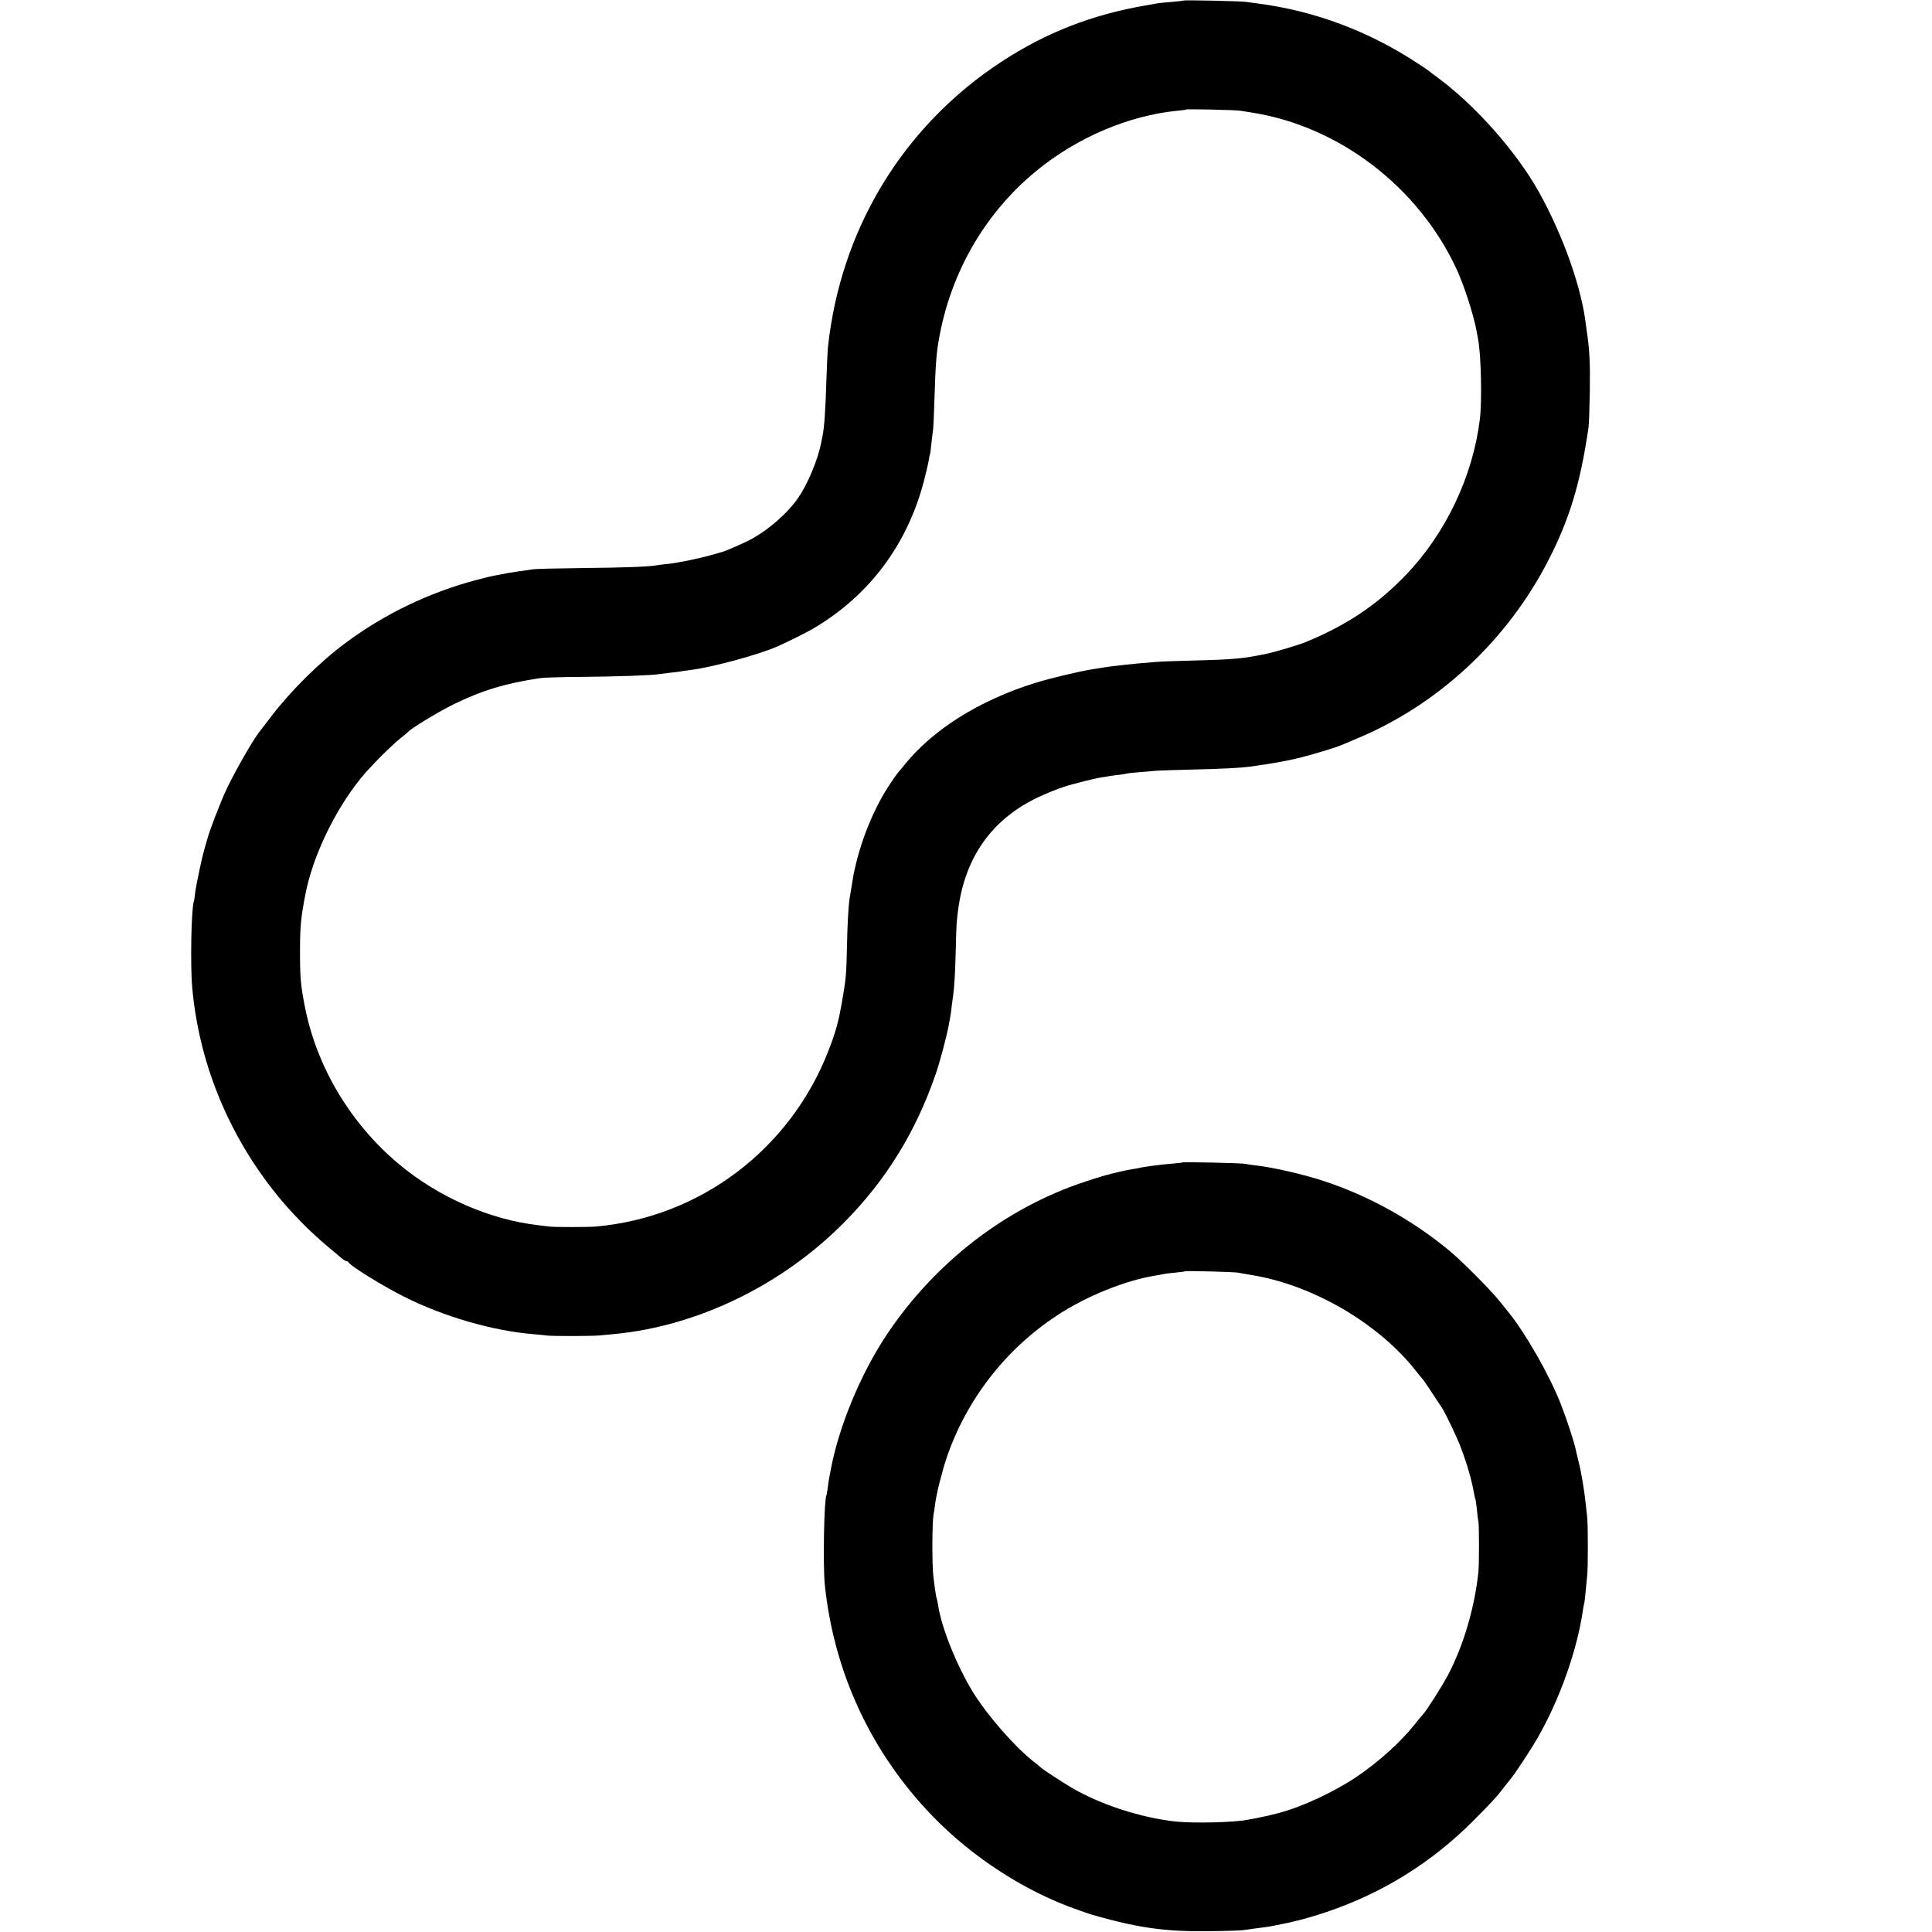
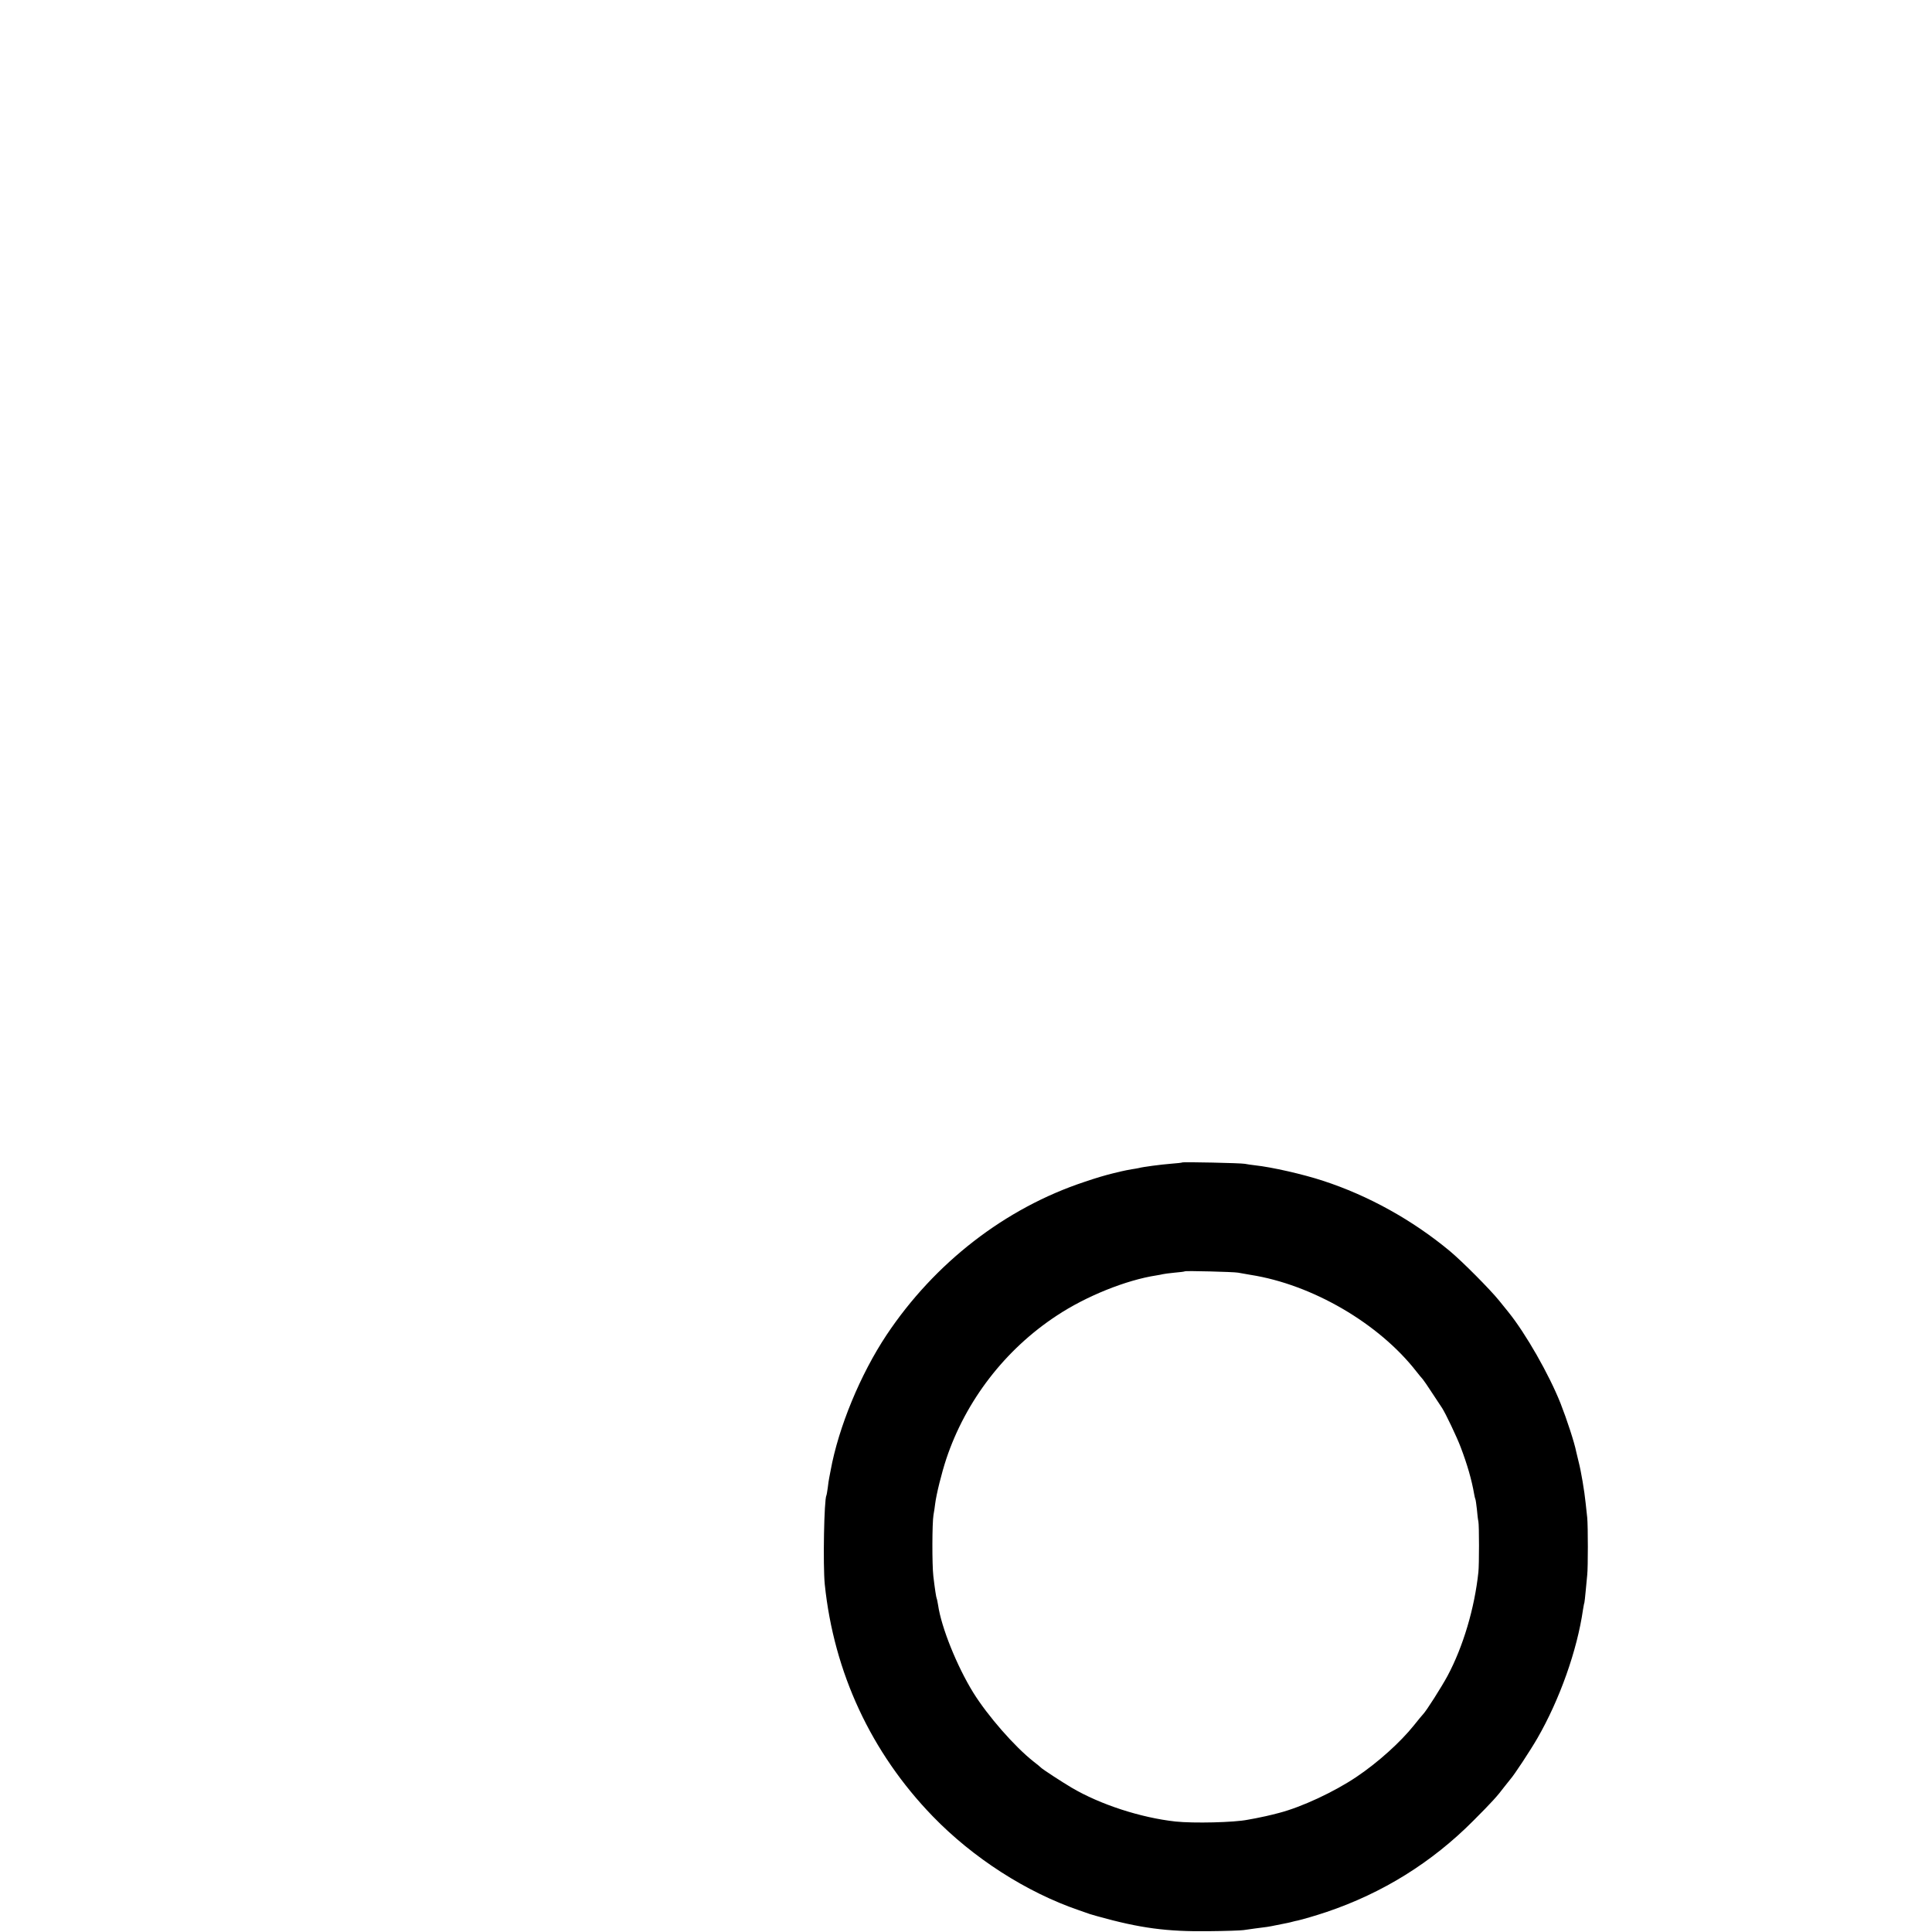
<svg xmlns="http://www.w3.org/2000/svg" version="1.0" width="1420pt" height="1420pt" viewBox="0 0 1420 1420" preserveAspectRatio="xMidYMid meet">
  <g transform="translate(0,1420) scale(0.1,-0.1)" fill="#000000" stroke="none">
-     <path d="M8699 14196 c-2 -2 -40 -6 -84 -10 -44 -3 -91 -8 -105 -10 -14 -3 -54 -10 -90 -16 -392 -67 -733 -200 -1060 -414 -724 -475 -1183 -1232 -1275 -2101 -2 -22 -7 -116 -10 -210 -8 -258 -16 -373 -30 -442 -3 -13 -7 -35 -10 -50 -24 -122 -99 -302 -167 -400 -74 -109 -210 -230 -338 -301 -51 -29 -186 -88 -220 -98 -8 -2 -46 -13 -84 -24 -92 -26 -247 -58 -321 -65 -33 -3 -69 -8 -80 -10 -52 -10 -230 -17 -536 -20 -184 -2 -350 -6 -369 -9 -19 -3 -66 -10 -105 -15 -38 -6 -79 -12 -90 -14 -11 -2 -36 -7 -55 -11 -62 -11 -73 -14 -170 -39 -349 -93 -677 -251 -965 -466 -187 -139 -401 -352 -541 -536 -46 -60 -87 -114 -92 -120 -55 -72 -205 -338 -255 -455 -38 -87 -102 -255 -117 -305 -34 -117 -43 -149 -65 -255 -14 -63 -28 -137 -31 -165 -3 -27 -7 -56 -10 -63 -18 -57 -26 -471 -11 -632 48 -536 254 -1052 592 -1484 66 -85 117 -143 222 -251 42 -44 141 -134 197 -180 27 -22 63 -52 80 -67 17 -15 36 -28 43 -28 6 0 13 -3 15 -8 10 -25 253 -175 407 -252 292 -147 651 -251 951 -276 41 -3 86 -8 100 -10 33 -5 332 -5 390 1 25 2 72 7 105 10 612 58 1234 360 1689 820 307 309 528 668 673 1090 32 93 83 284 97 365 3 19 8 46 11 60 3 14 7 48 10 75 4 28 8 61 10 75 10 68 16 182 20 350 4 175 6 204 20 304 53 363 238 629 550 789 82 42 213 94 285 112 8 2 50 13 92 24 42 11 94 22 115 26 21 3 50 8 63 10 14 3 47 7 74 10 27 3 51 7 55 9 3 2 49 7 101 11 52 4 111 9 130 11 19 1 136 5 260 8 214 5 349 12 415 21 154 21 269 41 370 66 110 28 272 77 320 99 11 5 47 20 80 34 609 249 1122 725 1427 1321 155 303 233 561 293 970 4 22 8 144 10 270 3 206 -2 305 -21 430 -3 22 -7 49 -8 60 -32 272 -166 650 -343 970 -165 297 -468 640 -748 846 -33 24 -62 46 -65 49 -3 3 -36 26 -75 51 -363 240 -764 390 -1185 444 -25 3 -61 8 -80 11 -39 6 -456 15 -461 10z m416 -810 c17 -2 60 -9 96 -15 634 -103 1210 -543 1491 -1141 59 -126 130 -347 152 -470 3 -19 8 -44 10 -55 22 -111 29 -453 13 -585 -52 -424 -252 -843 -549 -1151 -210 -217 -431 -365 -733 -489 -52 -21 -218 -71 -286 -85 -170 -36 -235 -42 -544 -50 -115 -3 -241 -7 -280 -11 -130 -10 -320 -30 -375 -40 -14 -2 -53 -9 -87 -14 -101 -17 -311 -67 -413 -99 -414 -129 -754 -343 -965 -606 -22 -28 -43 -52 -46 -55 -3 -3 -28 -39 -56 -80 -114 -170 -210 -400 -259 -620 -4 -19 -9 -39 -10 -45 -2 -9 -12 -71 -29 -175 -9 -56 -17 -195 -20 -360 -4 -198 -8 -241 -35 -395 -29 -164 -46 -225 -102 -370 -281 -723 -945 -1224 -1711 -1290 -56 -5 -304 -5 -342 0 -16 2 -52 6 -80 10 -356 41 -730 205 -1021 447 -356 297 -606 714 -693 1158 -31 159 -36 211 -36 400 0 194 6 252 40 429 53 273 211 607 403 846 65 82 226 244 297 300 28 22 52 42 55 46 19 24 228 151 335 203 208 102 382 154 635 192 25 4 164 8 310 9 251 2 510 11 561 20 13 2 49 6 80 10 31 3 66 7 76 9 11 3 44 7 74 11 164 20 506 113 648 176 80 36 204 98 251 125 414 241 698 617 821 1090 16 62 32 130 35 151 3 21 7 40 9 43 2 3 6 37 10 75 4 39 9 79 11 90 4 19 8 106 18 405 3 74 10 168 16 208 74 520 334 986 732 1310 298 243 675 403 1031 438 34 3 63 7 65 9 5 5 363 -3 397 -9z" />
    <path d="M8689 5656 c-2 -2 -38 -6 -79 -9 -77 -6 -213 -24 -240 -32 -8 -2 -32 -6 -52 -9 -21 -3 -57 -11 -80 -16 -24 -6 -50 -12 -58 -14 -60 -15 -119 -32 -210 -63 -582 -193 -1100 -594 -1454 -1125 -192 -289 -353 -678 -411 -996 -3 -15 -7 -38 -10 -52 -3 -14 -8 -47 -11 -75 -4 -27 -8 -53 -10 -56 -17 -30 -26 -514 -12 -654 67 -648 341 -1237 793 -1704 297 -307 689 -559 1075 -691 36 -12 72 -25 80 -28 16 -5 23 -7 55 -16 315 -88 511 -114 820 -110 121 1 236 5 255 8 19 3 58 8 85 12 82 10 98 12 155 24 30 6 66 13 80 16 14 3 33 7 42 10 9 3 25 6 35 8 32 7 136 37 213 63 412 139 774 364 1080 672 135 135 178 183 225 246 17 22 38 48 47 59 27 30 145 209 197 299 164 284 293 647 336 947 4 24 8 47 10 50 1 3 6 43 10 90 4 47 9 99 11 115 6 52 6 357 0 420 -4 33 -9 83 -12 110 -8 82 -34 236 -51 300 -8 33 -16 67 -18 75 -13 67 -69 238 -115 355 -85 214 -257 515 -384 672 -8 10 -38 47 -67 83 -67 83 -273 290 -362 364 -274 228 -600 409 -932 517 -148 49 -379 101 -500 114 -27 3 -61 8 -75 11 -28 6 -455 15 -461 10z m411 -810 c14 -3 55 -10 91 -16 454 -71 944 -357 1219 -710 19 -24 40 -50 47 -57 7 -8 38 -53 69 -101 32 -48 65 -98 74 -112 25 -39 108 -212 136 -287 48 -126 81 -240 99 -345 3 -17 7 -34 9 -37 2 -3 7 -37 11 -74 3 -37 8 -78 11 -90 6 -28 6 -319 0 -372 -28 -265 -112 -548 -227 -763 -44 -81 -155 -257 -180 -282 -8 -8 -37 -44 -66 -80 -99 -124 -265 -274 -423 -380 -165 -111 -404 -222 -570 -265 -59 -16 -141 -34 -170 -39 -19 -3 -46 -8 -60 -11 -98 -20 -398 -27 -530 -13 -254 28 -552 124 -764 249 -71 42 -217 137 -226 148 -3 3 -27 24 -55 45 -138 109 -335 334 -442 506 -119 193 -234 477 -258 642 -4 23 -8 45 -10 48 -4 7 -14 72 -25 165 -10 85 -9 394 1 450 4 23 10 59 12 80 9 73 48 229 82 332 143 428 432 804 813 1054 216 143 510 261 732 295 19 3 40 7 47 9 7 2 45 7 85 11 40 3 75 8 77 10 5 5 363 -4 391 -10z" />
  </g>
</svg>